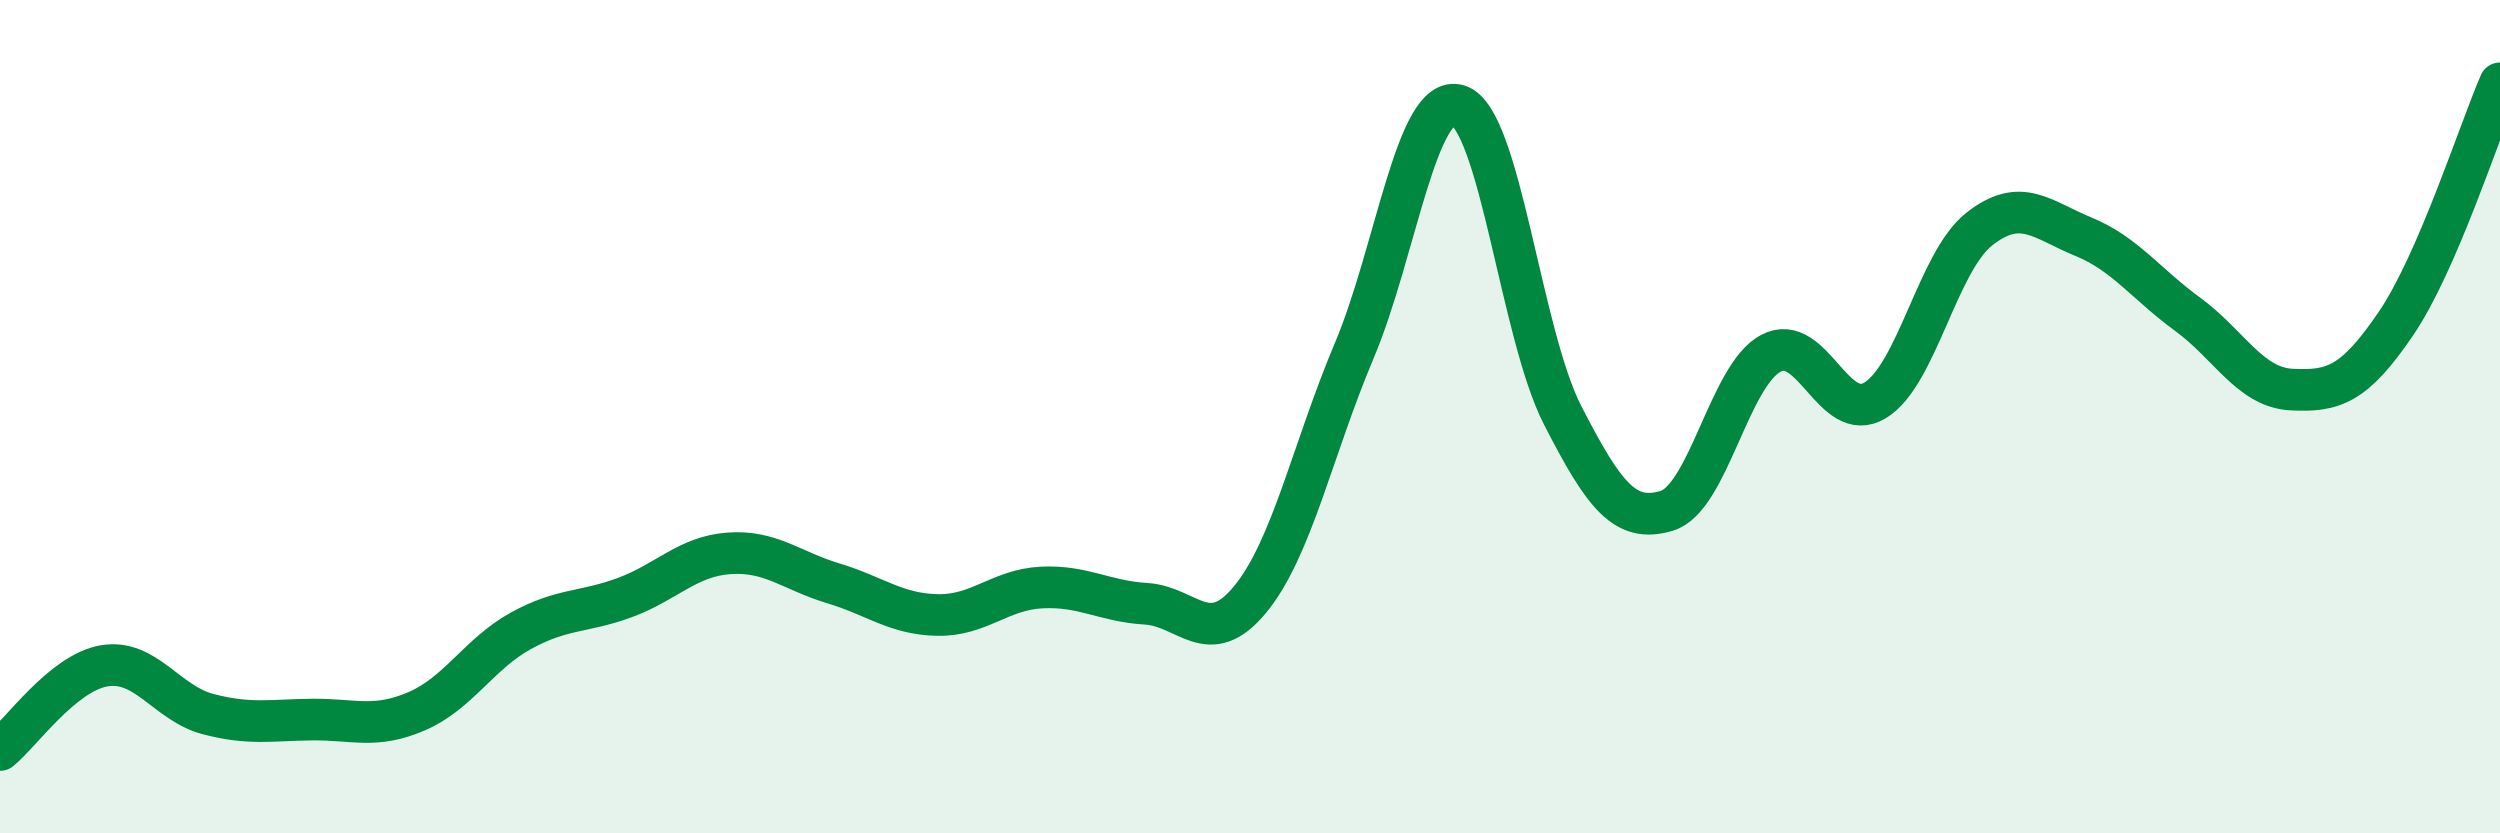
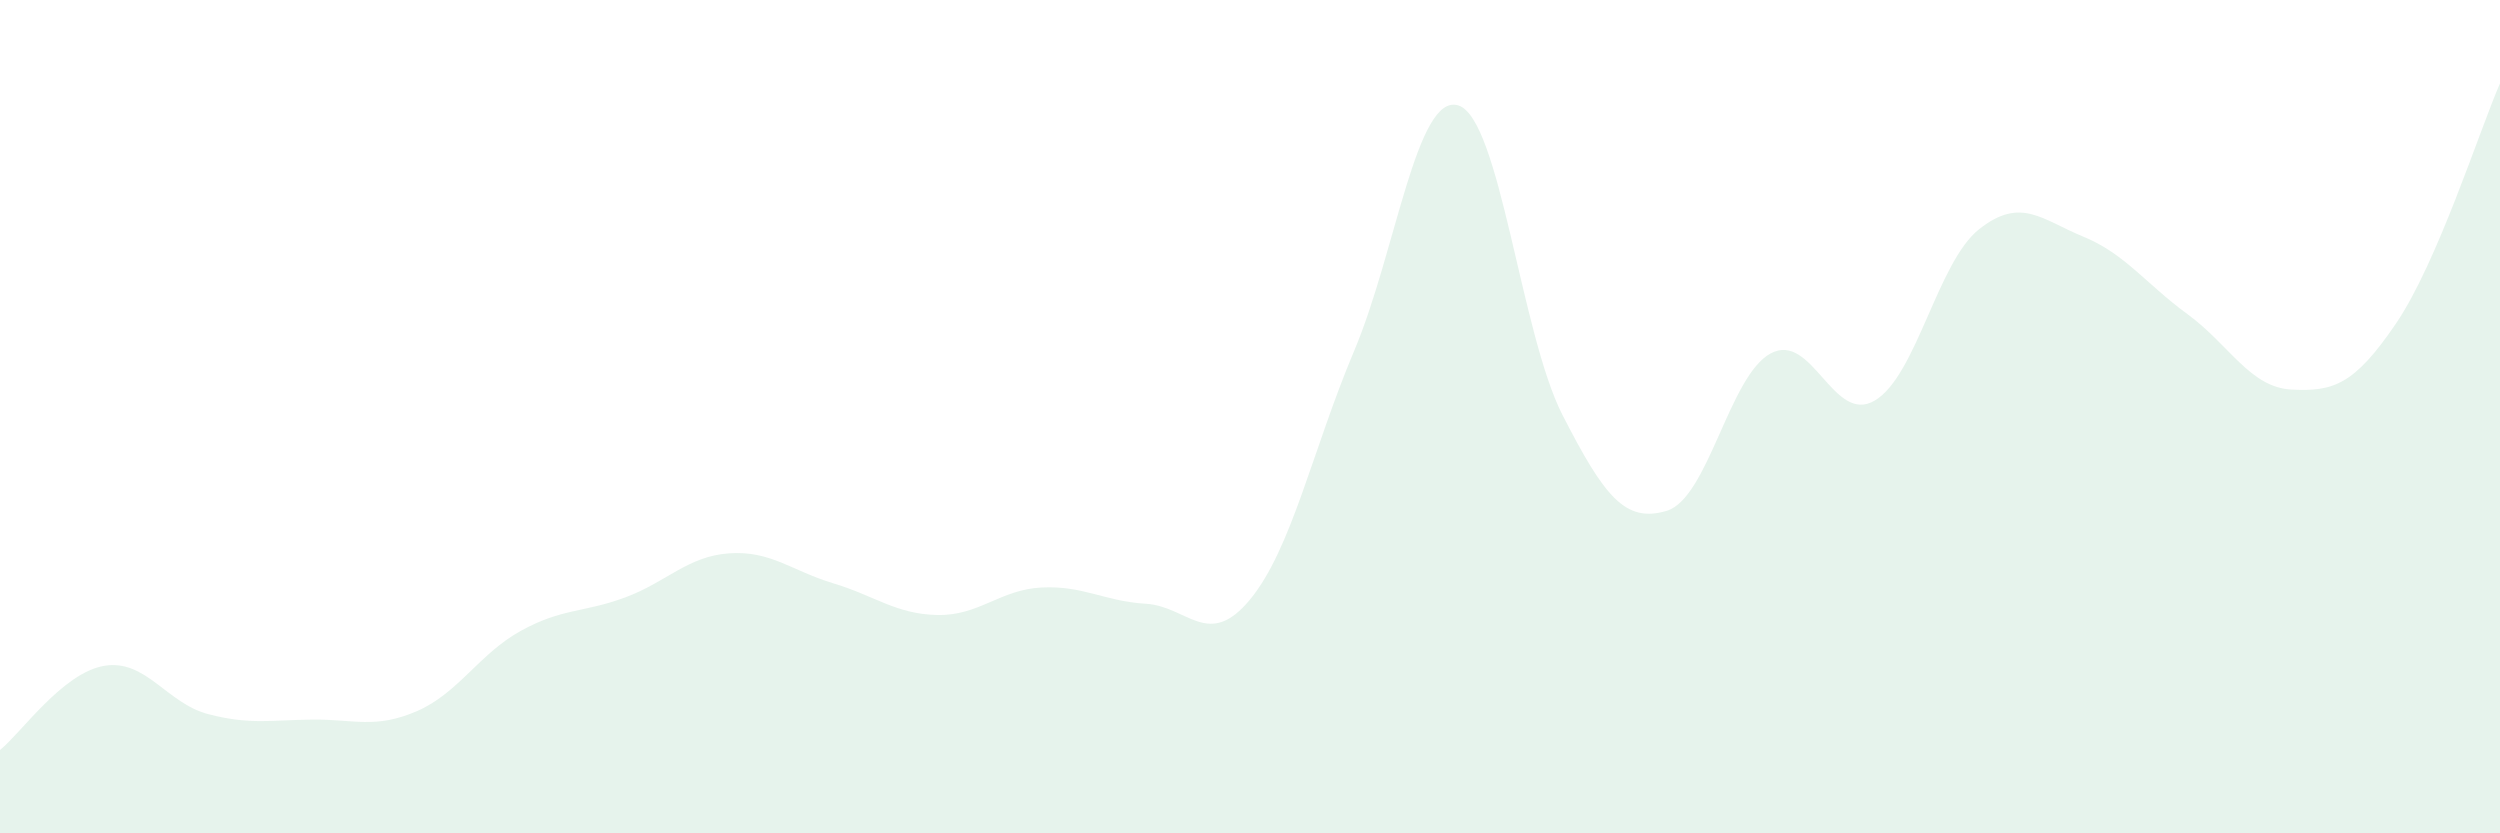
<svg xmlns="http://www.w3.org/2000/svg" width="60" height="20" viewBox="0 0 60 20">
  <path d="M 0,18 C 0.5,17.6 1.5,16.15 2.5,15.98 C 3.5,15.81 4,16.88 5,17.14 C 6,17.4 6.5,17.28 7.5,17.27 C 8.5,17.26 9,17.5 10,17.07 C 11,16.64 11.5,15.69 12.5,15.14 C 13.5,14.59 14,14.71 15,14.34 C 16,13.97 16.5,13.35 17.5,13.28 C 18.5,13.21 19,13.7 20,14 C 21,14.3 21.5,14.74 22.5,14.76 C 23.5,14.78 24,14.15 25,14.1 C 26,14.05 26.5,14.43 27.5,14.49 C 28.5,14.55 29,15.6 30,14.39 C 31,13.18 31.5,10.79 32.5,8.42 C 33.5,6.05 34,2.22 35,2.53 C 36,2.84 36.5,8.01 37.5,9.96 C 38.5,11.91 39,12.56 40,12.26 C 41,11.96 41.5,9.01 42.5,8.48 C 43.5,7.95 44,10.21 45,9.61 C 46,9.01 46.5,6.29 47.5,5.5 C 48.5,4.71 49,5.27 50,5.68 C 51,6.09 51.5,6.81 52.5,7.54 C 53.5,8.27 54,9.3 55,9.35 C 56,9.4 56.5,9.24 57.5,7.77 C 58.5,6.3 59.5,3.15 60,2L60 20L0 20Z" fill="#008740" opacity="0.1" stroke-linecap="round" stroke-linejoin="round" />
-   <path d="M 0,18 C 0.5,17.6 1.5,16.15 2.5,15.98 C 3.5,15.81 4,16.88 5,17.14 C 6,17.4 6.5,17.28 7.5,17.27 C 8.5,17.26 9,17.5 10,17.07 C 11,16.64 11.5,15.69 12.5,15.14 C 13.5,14.59 14,14.71 15,14.34 C 16,13.97 16.5,13.35 17.5,13.28 C 18.5,13.21 19,13.7 20,14 C 21,14.3 21.5,14.74 22.5,14.76 C 23.5,14.78 24,14.15 25,14.1 C 26,14.05 26.5,14.43 27.5,14.49 C 28.5,14.55 29,15.6 30,14.39 C 31,13.18 31.5,10.79 32.5,8.42 C 33.5,6.05 34,2.22 35,2.53 C 36,2.84 36.5,8.01 37.5,9.96 C 38.5,11.91 39,12.56 40,12.26 C 41,11.96 41.5,9.01 42.5,8.48 C 43.5,7.95 44,10.21 45,9.61 C 46,9.01 46.5,6.29 47.5,5.5 C 48.5,4.71 49,5.27 50,5.68 C 51,6.09 51.5,6.81 52.5,7.54 C 53.5,8.27 54,9.3 55,9.35 C 56,9.4 56.5,9.24 57.5,7.77 C 58.5,6.3 59.5,3.15 60,2" stroke="#008740" stroke-width="1" fill="none" stroke-linecap="round" stroke-linejoin="round" />
</svg>